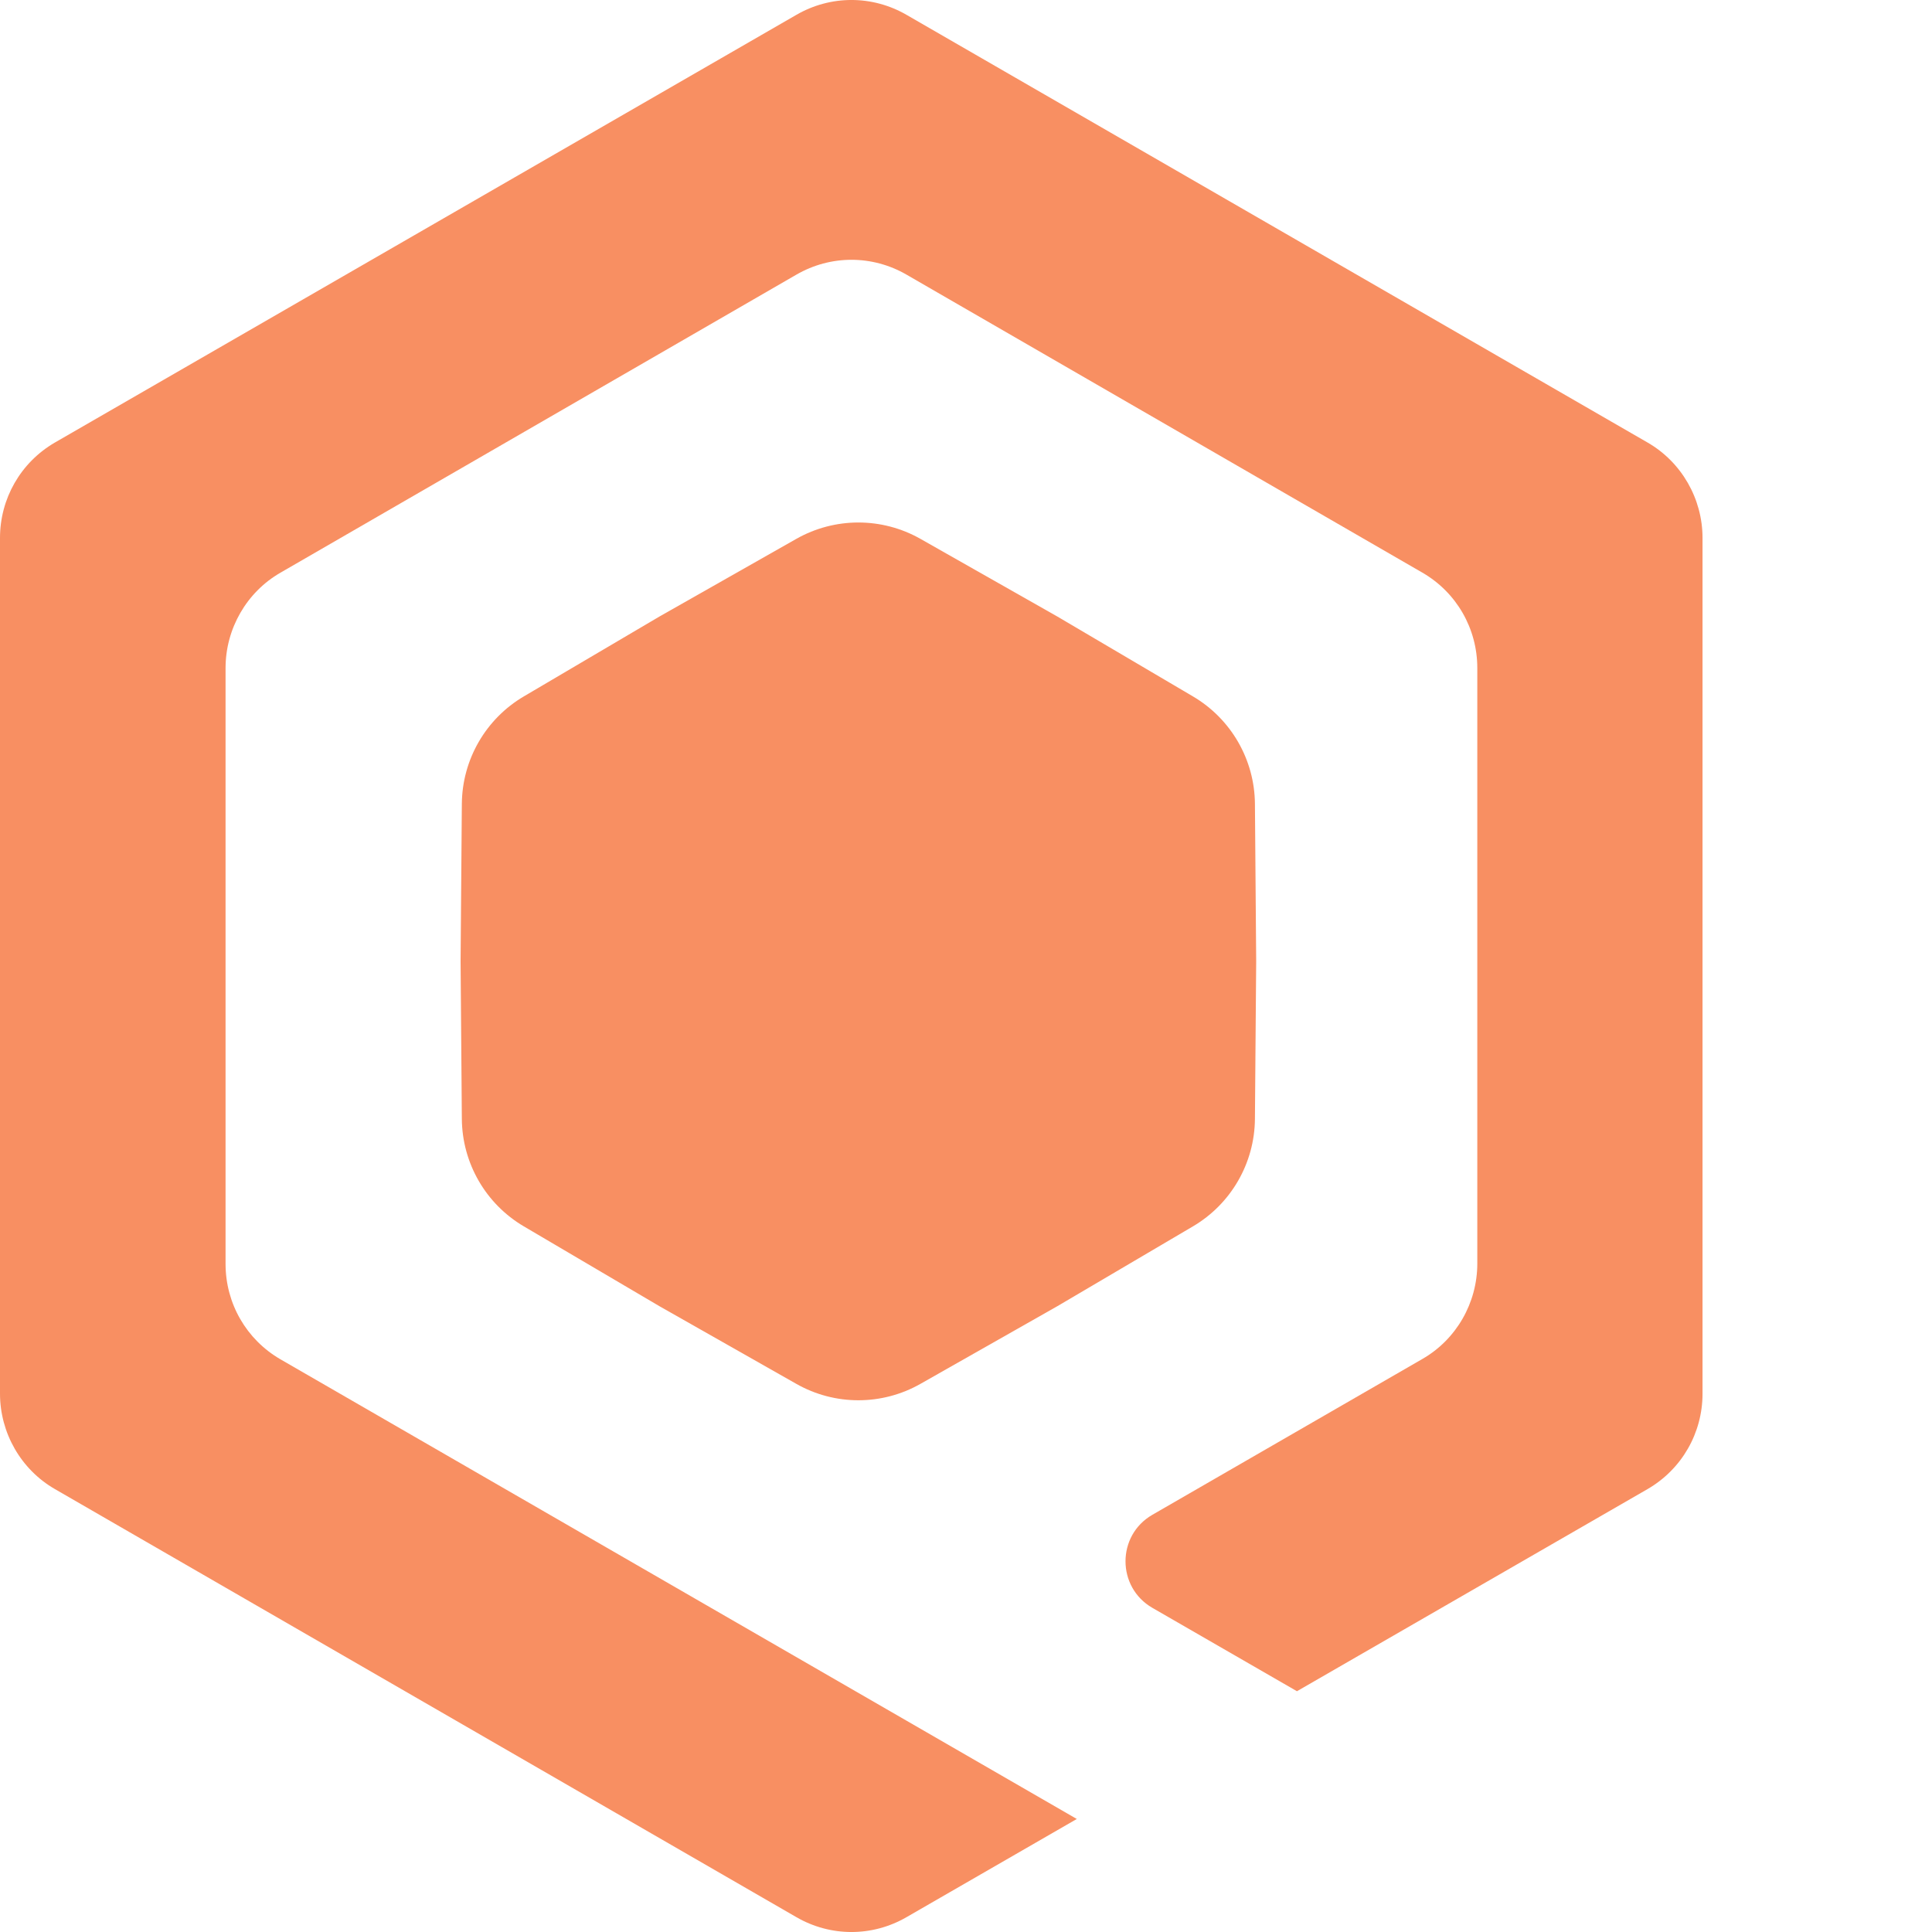
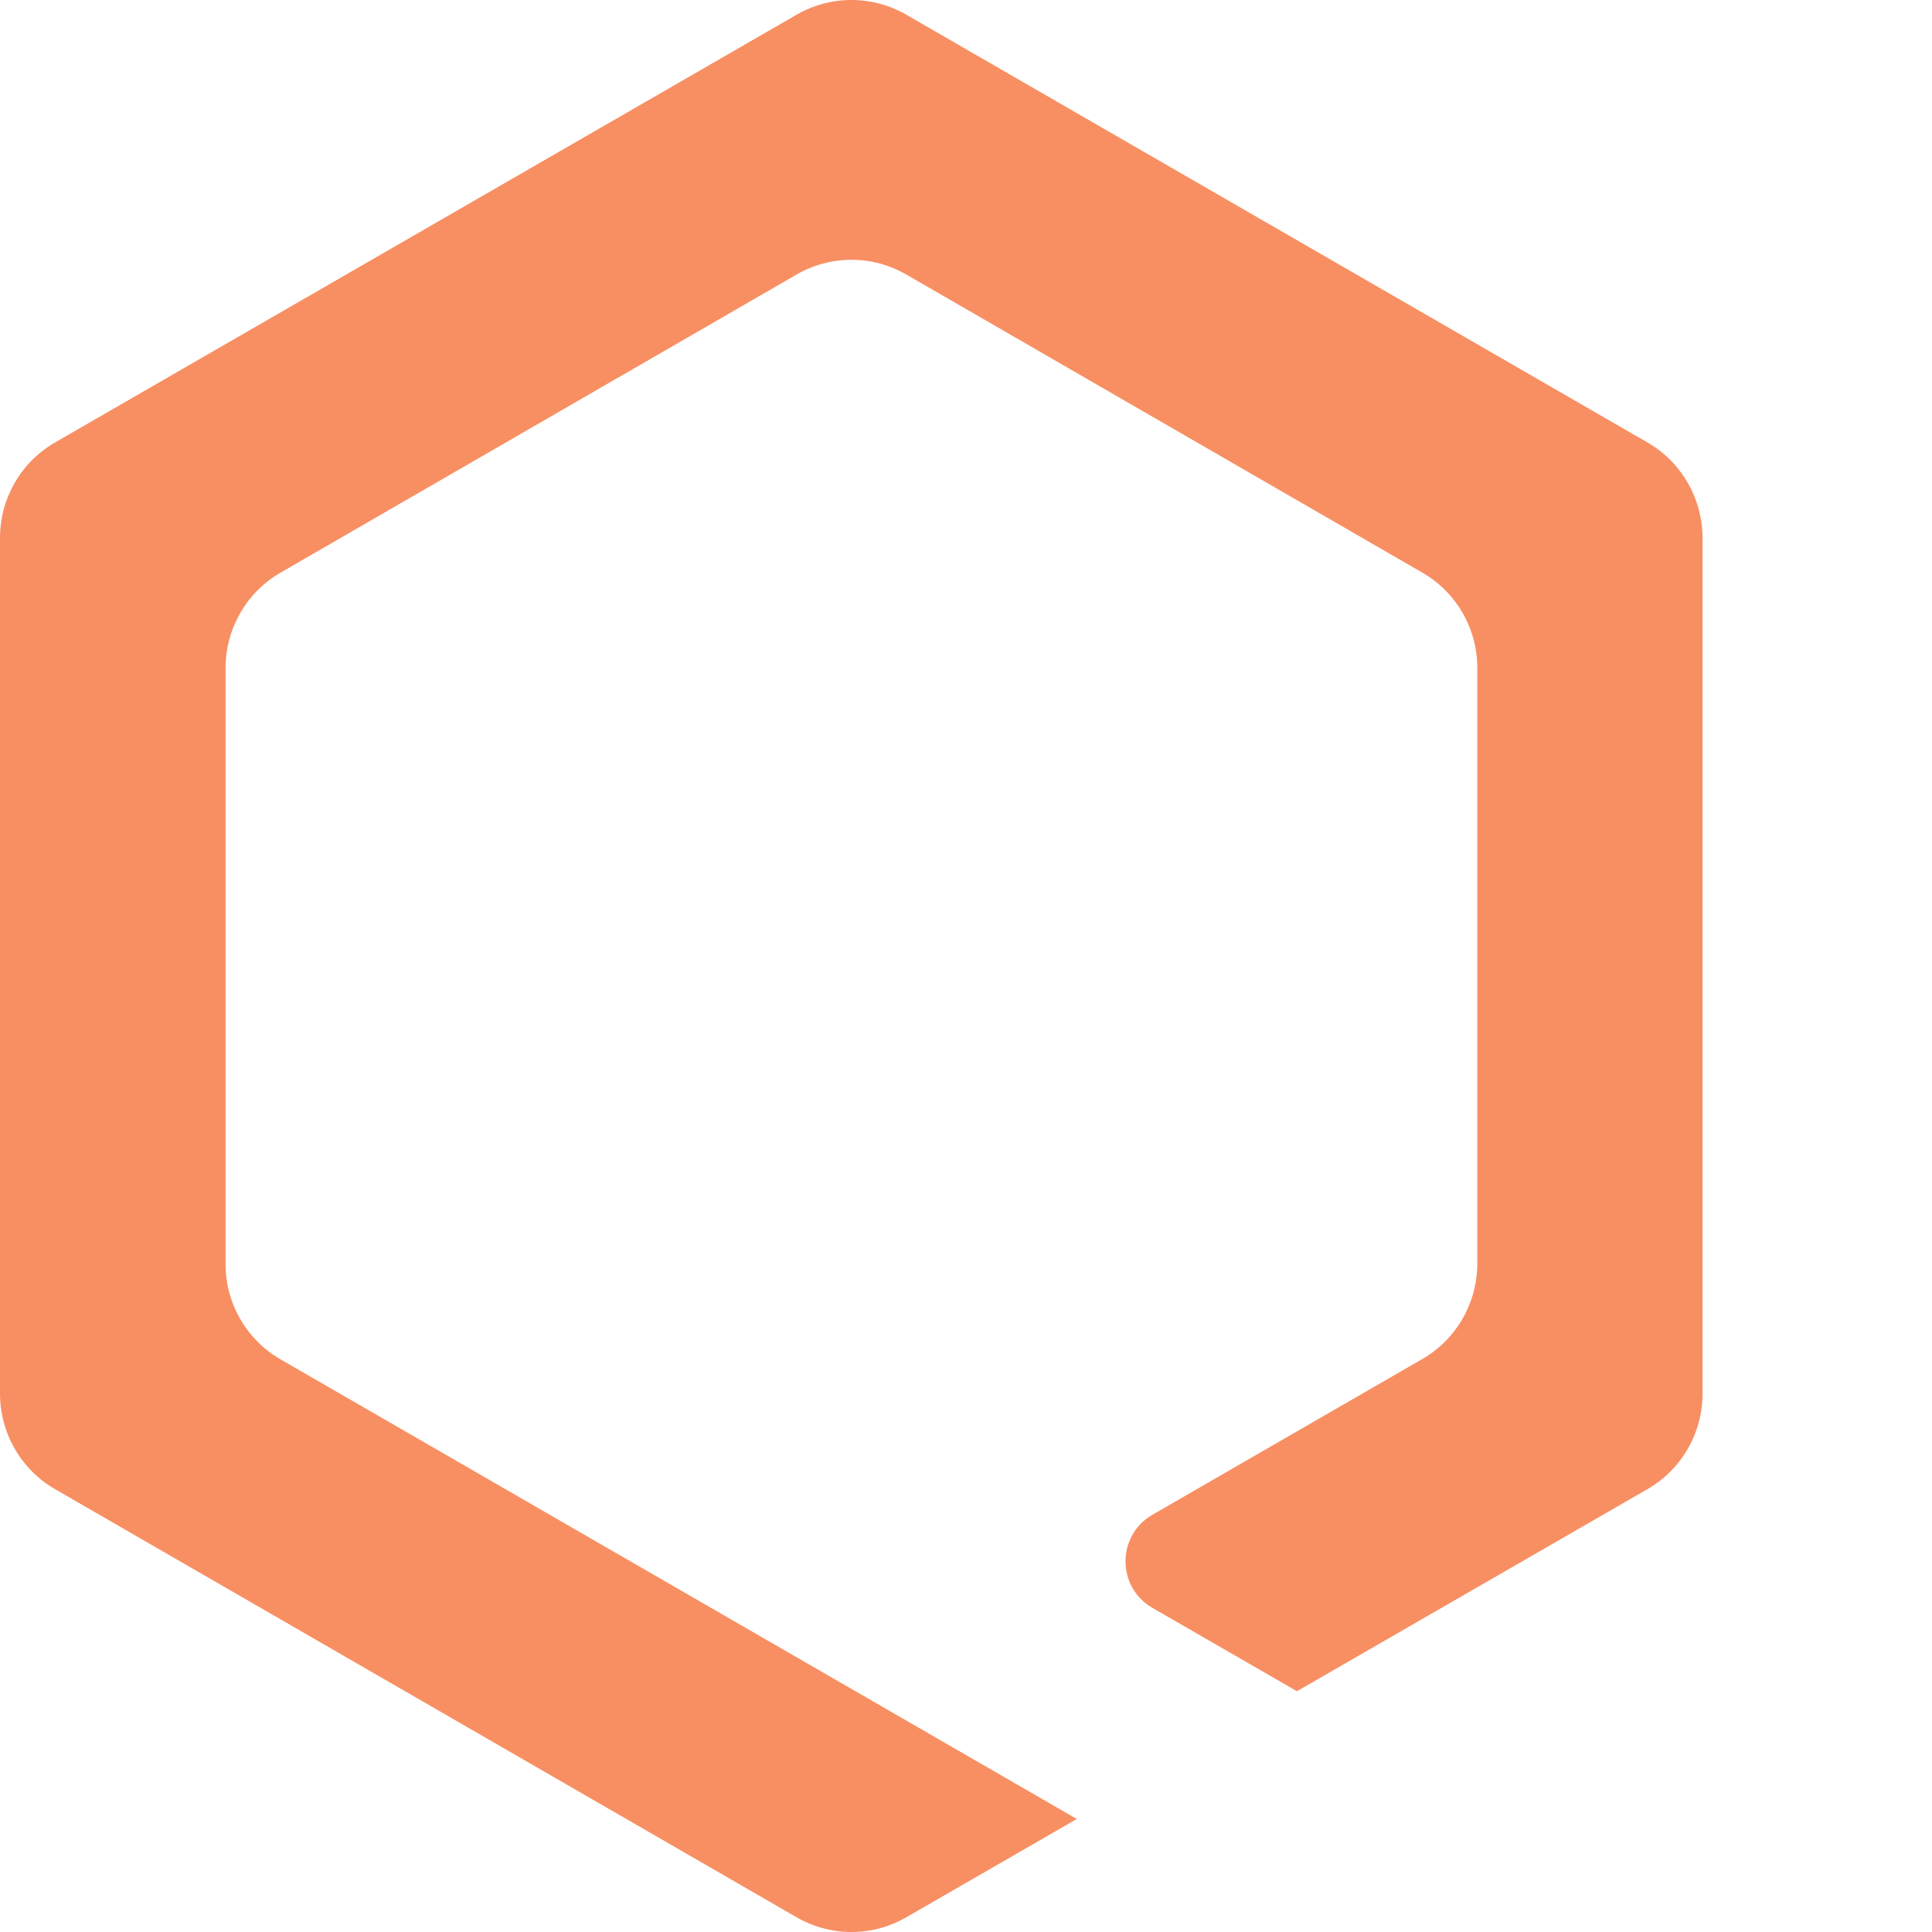
<svg xmlns="http://www.w3.org/2000/svg" width="40" height="40" viewBox="0 0 40 40" fill="none">
  <path d="M34.111 30.83C34.821 30.418 35.249 29.668 35.249 28.854V11.138C35.249 10.324 34.813 9.566 34.111 9.162L18.77 0.308C18.06 -0.103 17.197 -0.103 16.487 0.308L1.137 9.162C0.427 9.574 0 10.324 0 11.138V28.854C0 29.668 0.435 30.426 1.137 30.83L16.487 39.692C17.197 40.103 18.06 40.103 18.77 39.692L22.294 37.66L5.808 28.144C5.098 27.733 4.67 26.983 4.67 26.169V13.831C4.67 13.017 5.106 12.259 5.808 11.856L16.487 5.687C17.197 5.276 18.06 5.276 18.77 5.687L29.449 11.856C30.159 12.267 30.586 13.017 30.586 13.831V26.161C30.586 26.975 30.151 27.733 29.449 28.136L23.859 31.362C23.117 31.789 23.117 32.861 23.859 33.289L26.852 35.015" fill="#F88F62" />
-   <path d="M16.488 11.156C17.285 10.705 18.259 10.705 19.056 11.156L21.89 12.764L24.698 14.418C25.487 14.882 25.975 15.727 25.982 16.643L26.008 19.904L25.982 23.165C25.975 24.082 25.487 24.927 24.698 25.391L21.89 27.044L19.056 28.652C18.259 29.104 17.285 29.104 16.488 28.652L13.654 27.044L10.846 25.391C10.057 24.927 9.569 24.082 9.562 23.165L9.536 19.904L9.562 16.643C9.569 15.727 10.057 14.882 10.846 14.418L13.654 12.764L16.488 11.156Z" fill="#F88F62" />
</svg>